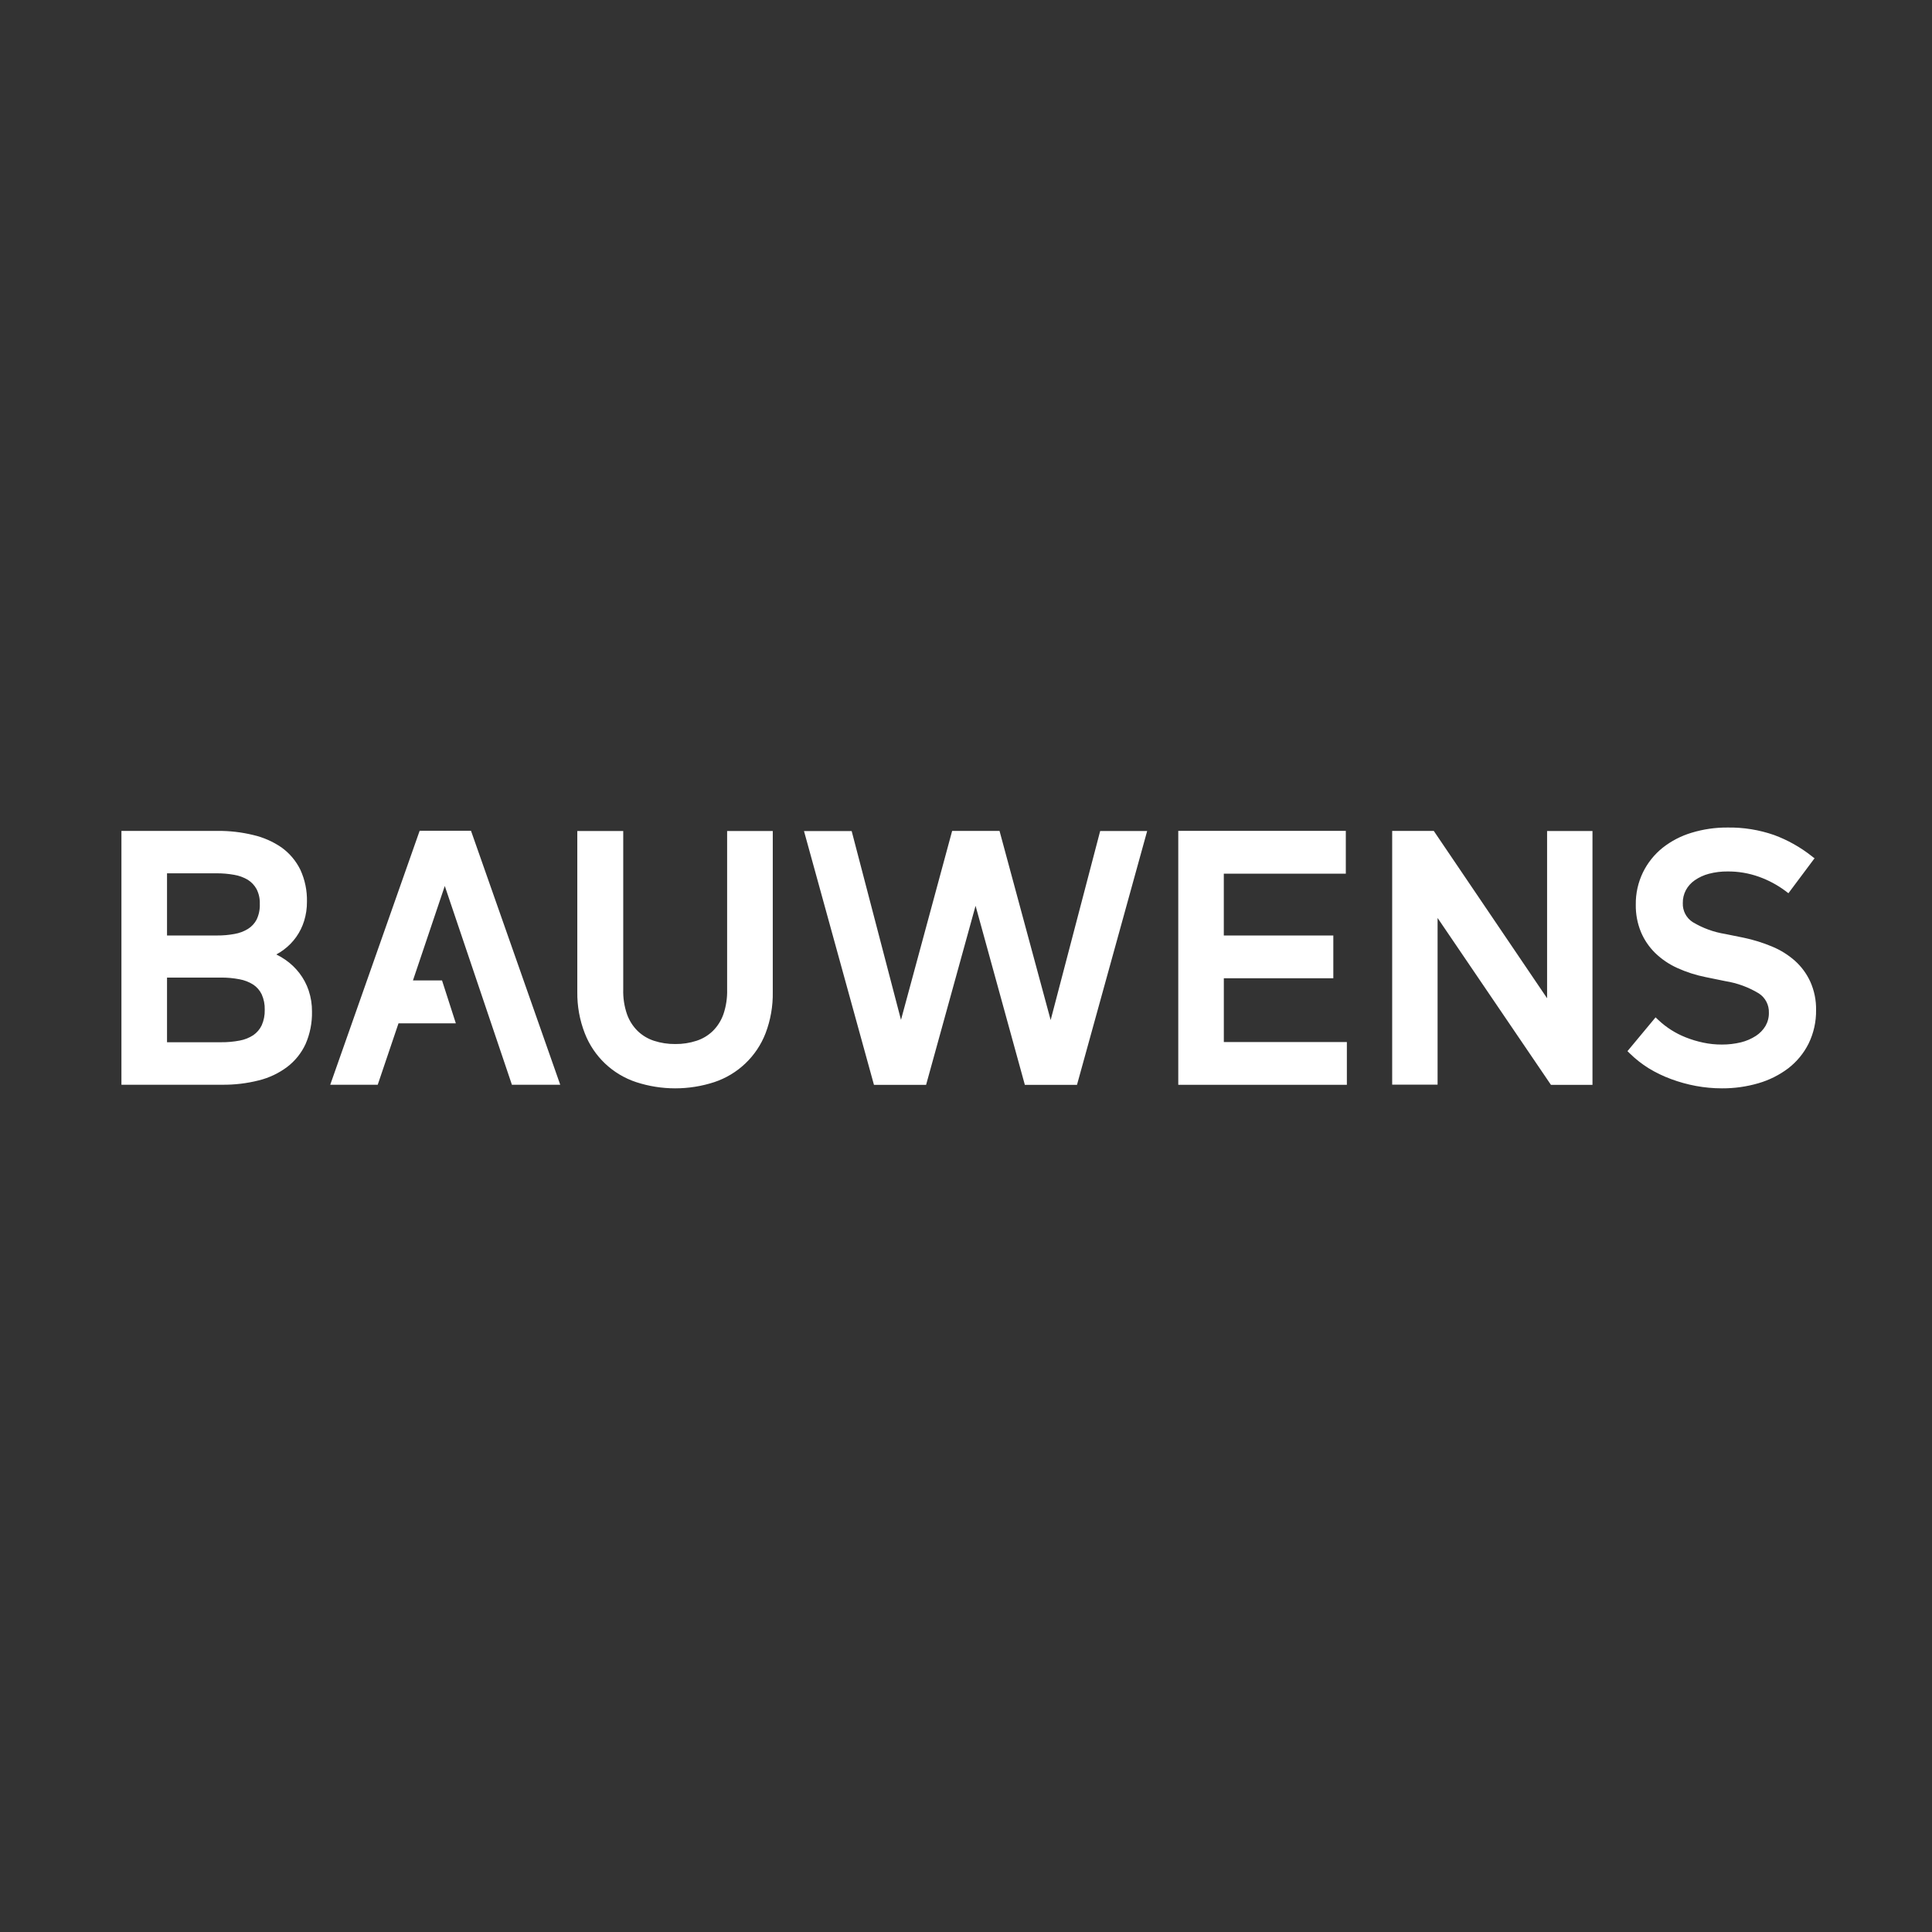
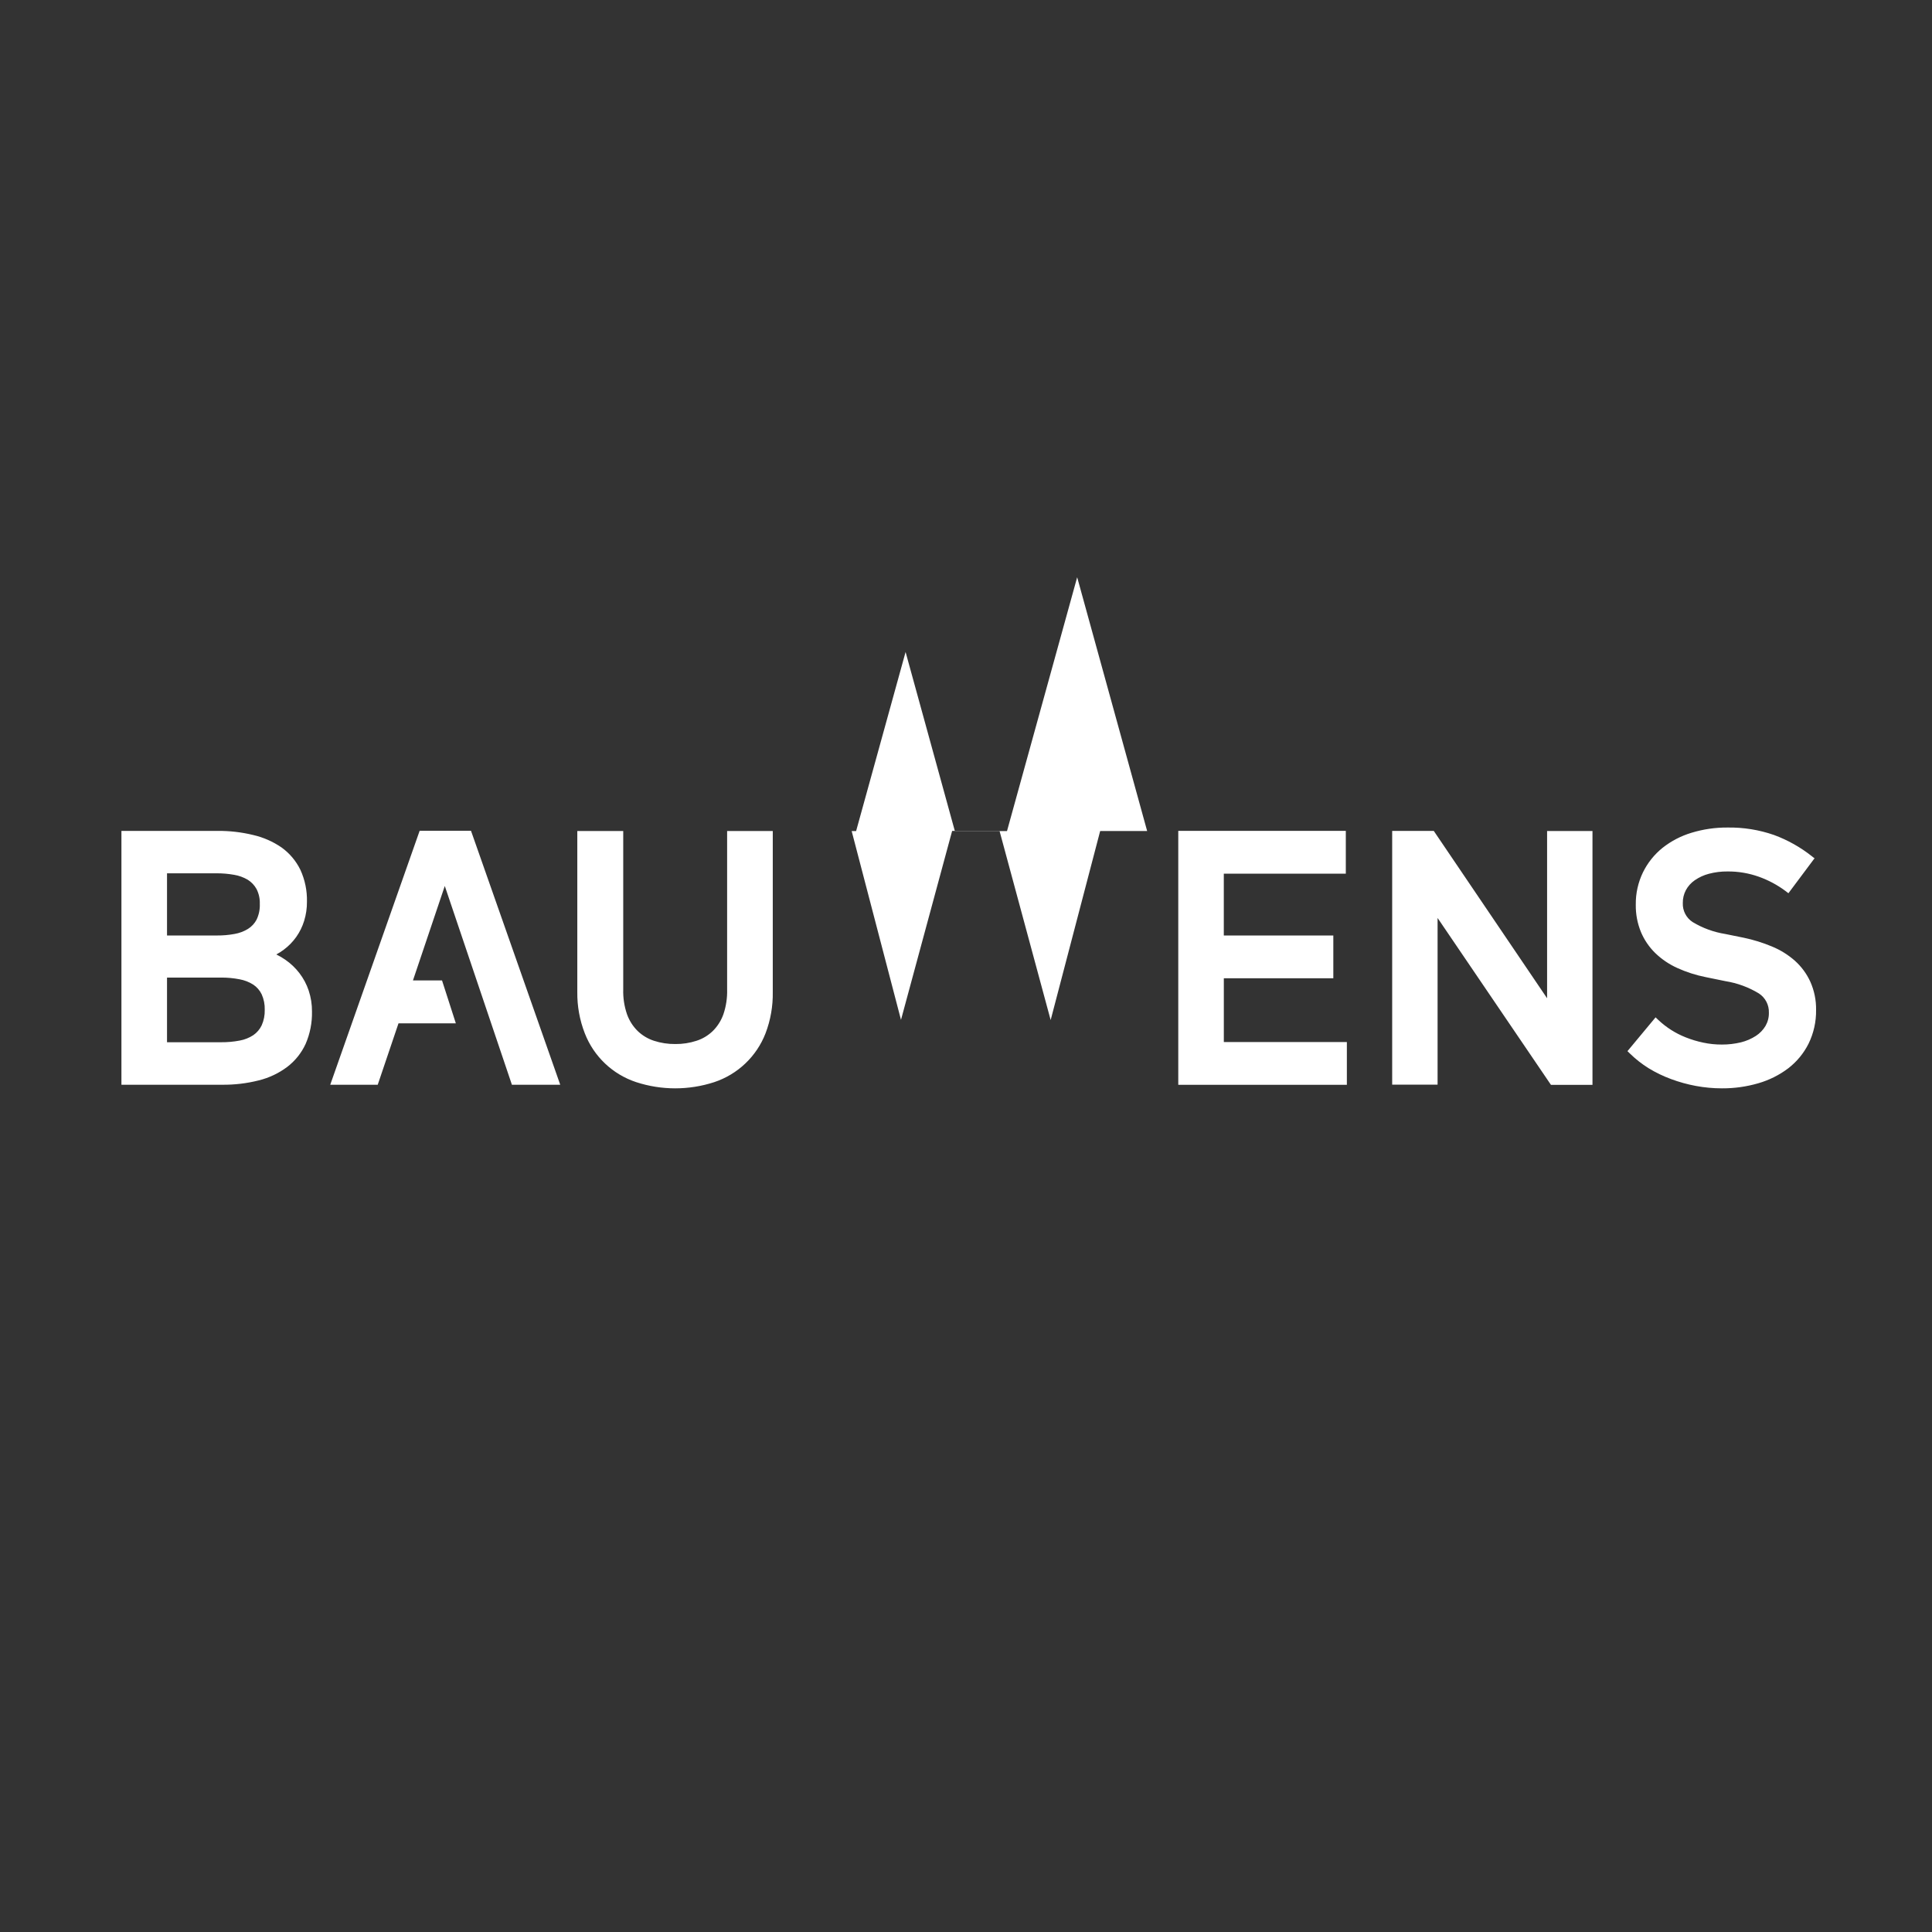
<svg xmlns="http://www.w3.org/2000/svg" id="Ebene_1" viewBox="0 0 250 250">
  <rect x="0" y="0" width="250" height="250" fill="#333333" stroke="none" />
  <defs>
    <style>.cls-1{fill:#fff;fill-rule:evenodd;}</style>
  </defs>
-   <path class="cls-1" d="m232.253,124.316c.844.755,1.524,1.675,1.996,2.706.516,1.154.772,2.406.75,3.67.023,1.505-.308,2.994-.966,4.347-.626,1.253-1.529,2.349-2.639,3.203-1.161.875-2.472,1.529-3.869,1.932-1.528.445-3.112.666-4.704.657-1.136 0-2.269-.105-3.385-.313-1.093-.204-2.167-.502-3.209-.89-1.011-.372-1.983-.842-2.901-1.404-.872-.543-1.683-1.179-2.417-1.898l-.232-.228-.084-.078.072-.087,3.488-4.194.082-.095.091.091.281.266c1.023.96,2.219,1.717,3.524,2.232.733.292,1.488.52,2.258.681.795.171,1.605.254,2.417.251.835.004,1.666-.093,2.476-.288.686-.169,1.34-.451,1.934-.835.508-.33.934-.772,1.243-1.29.296-.52.448-1.108.434-1.706.036-1.002-.456-1.95-1.296-2.497-1.321-.802-2.785-1.34-4.311-1.585l-2.573-.526c-1.261-.251-2.489-.645-3.66-1.175-1.057-.475-2.023-1.128-2.858-1.932-.794-.776-1.425-1.702-1.856-2.725-.461-1.124-.688-2.33-.668-3.545-.021-1.448.298-2.881.93-4.184.602-1.226,1.465-2.306,2.527-3.163,1.122-.886,2.402-1.552,3.772-1.96,1.504-.457,3.069-.683,4.641-.672,2.047-.033,4.085.294,6.019.966,1.768.652,3.421,1.581,4.898,2.752l.275.218.084.03-.074.091-3.249,4.347-.072.095-.097-.07-.285-.218c-1.048-.781-2.207-1.401-3.438-1.841-1.302-.465-2.675-.697-4.057-.685-.816-.009-1.629.092-2.417.3-.655.171-1.273.455-1.831.841-.474.328-.865.763-1.142,1.271-.273.518-.412,1.097-.4,1.683-.038.987.448,1.92,1.275,2.455,1.295.78,2.729,1.303,4.222,1.541l2.374.482c1.25.26,2.473.639,3.651,1.131,1.088.445,2.094,1.069,2.977,1.844h0Zm-171.194-16.494l-.087-.235-.023-.084h-6.647l-.029.084-11.484,32.619-.053.158h6.141l.029-.082,2.66-7.864h7.416l-.047-.159-1.712-5.313-.029-.082h-3.757l4.118-12.22,8.657,25.636.023.084h6.256l-.053-.159-11.378-32.382Zm-22.315,18.099c-.509-.662-1.118-1.242-1.805-1.719-.376-.263-.772-.496-1.184-.696.339-.179.662-.385.968-.617,1.254-.93,2.177-2.238,2.634-3.731.247-.802.369-1.637.362-2.476.034-1.426-.258-2.841-.854-4.137-.559-1.141-1.39-2.128-2.419-2.873-1.114-.769-2.364-1.319-3.683-1.622-1.504-.366-3.047-.545-4.594-.531h-12.456v32.847h13.027c1.603.017,3.203-.173,4.757-.567,1.331-.329,2.583-.924,3.679-1.748,1.017-.778,1.827-1.791,2.364-2.951.577-1.325.86-2.759.831-4.203.008-.922-.136-1.838-.425-2.713-.272-.816-.679-1.58-1.203-2.262Zm-5.537-6.926c-.26.493-.645.911-1.121,1.207-.535.327-1.127.549-1.746.653-.746.137-1.503.203-2.262.197h-6.465v-8.046h6.421c.761-.003,1.522.063,2.271.197.622.102,1.218.323,1.761.641.472.298.862.71,1.131,1.199.304.598.448,1.262.421,1.932.029.696-.114,1.389-.412,2.019Zm-.436,8.414c.469.313.844.744,1.089,1.252.283.63.417,1.317.397,2.008.019.693-.114,1.381-.397,2.015-.244.509-.617.945-1.082,1.266-.535.348-1.133.586-1.761.7-.797.152-1.607.224-2.417.216h-6.987v-8.368h6.968c.81-.006,1.621.068,2.417.222.63.114,1.233.347,1.774.691l-.002-.002Zm61.318-19.873h5.907v20.824c.033,1.826-.284,3.641-.934,5.347-1.159,2.993-3.595,5.312-6.641,6.323-3.28,1.069-6.815,1.069-10.095,0-3.053-1.005-5.495-3.325-6.655-6.323-.664-1.704-.992-3.519-.968-5.347v-20.824h5.943v20.484c-.033,1.091.131,2.179.484,3.213.292.825.768,1.575,1.393,2.188.596.571,1.313,1,2.099,1.256.892.29,1.825.431,2.765.421.931.01,1.857-.132,2.742-.421.786-.252,1.503-.683,2.099-1.256.617-.609,1.087-1.351,1.378-2.169.35-1.033.514-2.12.484-3.211v-20.505Zm54.352,0h-6.076l-.029.095-6.381,24.365-6.594-24.393-.023-.085h-6.129l-.025.087-6.596,24.365-6.359-24.34-.025-.091h-6.169l.044.154,8.987,32.6.025.085h6.746l.023-.085,6.378-23.084,6.353,23.084.025.085h6.744l.025-.085,9.013-32.6.042-.154.002-.002Zm9.922,19.052v8.254h15.921v5.535h-21.816v-32.86h21.68v5.537h-15.788v7.998h14.171v5.535h-14.171.004Zm47.705-19.052h-5.875v21.638l-14.524-21.448-.106-.159-.038-.049h-5.378v32.837h5.875v-21.571l14.528,21.387.106.154.034.053h5.376v-32.839l.002-.002Z" />
+   <path class="cls-1" d="m232.253,124.316c.844.755,1.524,1.675,1.996,2.706.516,1.154.772,2.406.75,3.67.023,1.505-.308,2.994-.966,4.347-.626,1.253-1.529,2.349-2.639,3.203-1.161.875-2.472,1.529-3.869,1.932-1.528.445-3.112.666-4.704.657-1.136 0-2.269-.105-3.385-.313-1.093-.204-2.167-.502-3.209-.89-1.011-.372-1.983-.842-2.901-1.404-.872-.543-1.683-1.179-2.417-1.898l-.232-.228-.084-.078.072-.087,3.488-4.194.082-.095.091.091.281.266c1.023.96,2.219,1.717,3.524,2.232.733.292,1.488.52,2.258.681.795.171,1.605.254,2.417.251.835.004,1.666-.093,2.476-.288.686-.169,1.34-.451,1.934-.835.508-.33.934-.772,1.243-1.29.296-.52.448-1.108.434-1.706.036-1.002-.456-1.95-1.296-2.497-1.321-.802-2.785-1.34-4.311-1.585l-2.573-.526c-1.261-.251-2.489-.645-3.66-1.175-1.057-.475-2.023-1.128-2.858-1.932-.794-.776-1.425-1.702-1.856-2.725-.461-1.124-.688-2.33-.668-3.545-.021-1.448.298-2.881.93-4.184.602-1.226,1.465-2.306,2.527-3.163,1.122-.886,2.402-1.552,3.772-1.96,1.504-.457,3.069-.683,4.641-.672,2.047-.033,4.085.294,6.019.966,1.768.652,3.421,1.581,4.898,2.752l.275.218.084.03-.074.091-3.249,4.347-.072.095-.097-.07-.285-.218c-1.048-.781-2.207-1.401-3.438-1.841-1.302-.465-2.675-.697-4.057-.685-.816-.009-1.629.092-2.417.3-.655.171-1.273.455-1.831.841-.474.328-.865.763-1.142,1.271-.273.518-.412,1.097-.4,1.683-.038.987.448,1.92,1.275,2.455,1.295.78,2.729,1.303,4.222,1.541l2.374.482c1.25.26,2.473.639,3.651,1.131,1.088.445,2.094,1.069,2.977,1.844h0Zm-171.194-16.494l-.087-.235-.023-.084h-6.647l-.029.084-11.484,32.619-.053.158h6.141l.029-.082,2.66-7.864h7.416l-.047-.159-1.712-5.313-.029-.082h-3.757l4.118-12.22,8.657,25.636.023.084h6.256l-.053-.159-11.378-32.382Zm-22.315,18.099c-.509-.662-1.118-1.242-1.805-1.719-.376-.263-.772-.496-1.184-.696.339-.179.662-.385.968-.617,1.254-.93,2.177-2.238,2.634-3.731.247-.802.369-1.637.362-2.476.034-1.426-.258-2.841-.854-4.137-.559-1.141-1.39-2.128-2.419-2.873-1.114-.769-2.364-1.319-3.683-1.622-1.504-.366-3.047-.545-4.594-.531h-12.456v32.847h13.027c1.603.017,3.203-.173,4.757-.567,1.331-.329,2.583-.924,3.679-1.748,1.017-.778,1.827-1.791,2.364-2.951.577-1.325.86-2.759.831-4.203.008-.922-.136-1.838-.425-2.713-.272-.816-.679-1.58-1.203-2.262Zm-5.537-6.926c-.26.493-.645.911-1.121,1.207-.535.327-1.127.549-1.746.653-.746.137-1.503.203-2.262.197h-6.465v-8.046h6.421c.761-.003,1.522.063,2.271.197.622.102,1.218.323,1.761.641.472.298.862.71,1.131,1.199.304.598.448,1.262.421,1.932.029.696-.114,1.389-.412,2.019Zm-.436,8.414c.469.313.844.744,1.089,1.252.283.63.417,1.317.397,2.008.019.693-.114,1.381-.397,2.015-.244.509-.617.945-1.082,1.266-.535.348-1.133.586-1.761.7-.797.152-1.607.224-2.417.216h-6.987v-8.368h6.968c.81-.006,1.621.068,2.417.222.63.114,1.233.347,1.774.691l-.002-.002Zm61.318-19.873h5.907v20.824c.033,1.826-.284,3.641-.934,5.347-1.159,2.993-3.595,5.312-6.641,6.323-3.28,1.069-6.815,1.069-10.095,0-3.053-1.005-5.495-3.325-6.655-6.323-.664-1.704-.992-3.519-.968-5.347v-20.824h5.943v20.484c-.033,1.091.131,2.179.484,3.213.292.825.768,1.575,1.393,2.188.596.571,1.313,1,2.099,1.256.892.29,1.825.431,2.765.421.931.01,1.857-.132,2.742-.421.786-.252,1.503-.683,2.099-1.256.617-.609,1.087-1.351,1.378-2.169.35-1.033.514-2.12.484-3.211v-20.505Zm54.352,0h-6.076l-.029.095-6.381,24.365-6.594-24.393-.023-.085h-6.129l-.025.087-6.596,24.365-6.359-24.34-.025-.091h-6.169h6.746l.023-.085,6.378-23.084,6.353,23.084.025.085h6.744l.025-.085,9.013-32.6.042-.154.002-.002Zm9.922,19.052v8.254h15.921v5.535h-21.816v-32.86h21.68v5.537h-15.788v7.998h14.171v5.535h-14.171.004Zm47.705-19.052h-5.875v21.638l-14.524-21.448-.106-.159-.038-.049h-5.378v32.837h5.875v-21.571l14.528,21.387.106.154.034.053h5.376v-32.839l.002-.002Z" />
</svg>